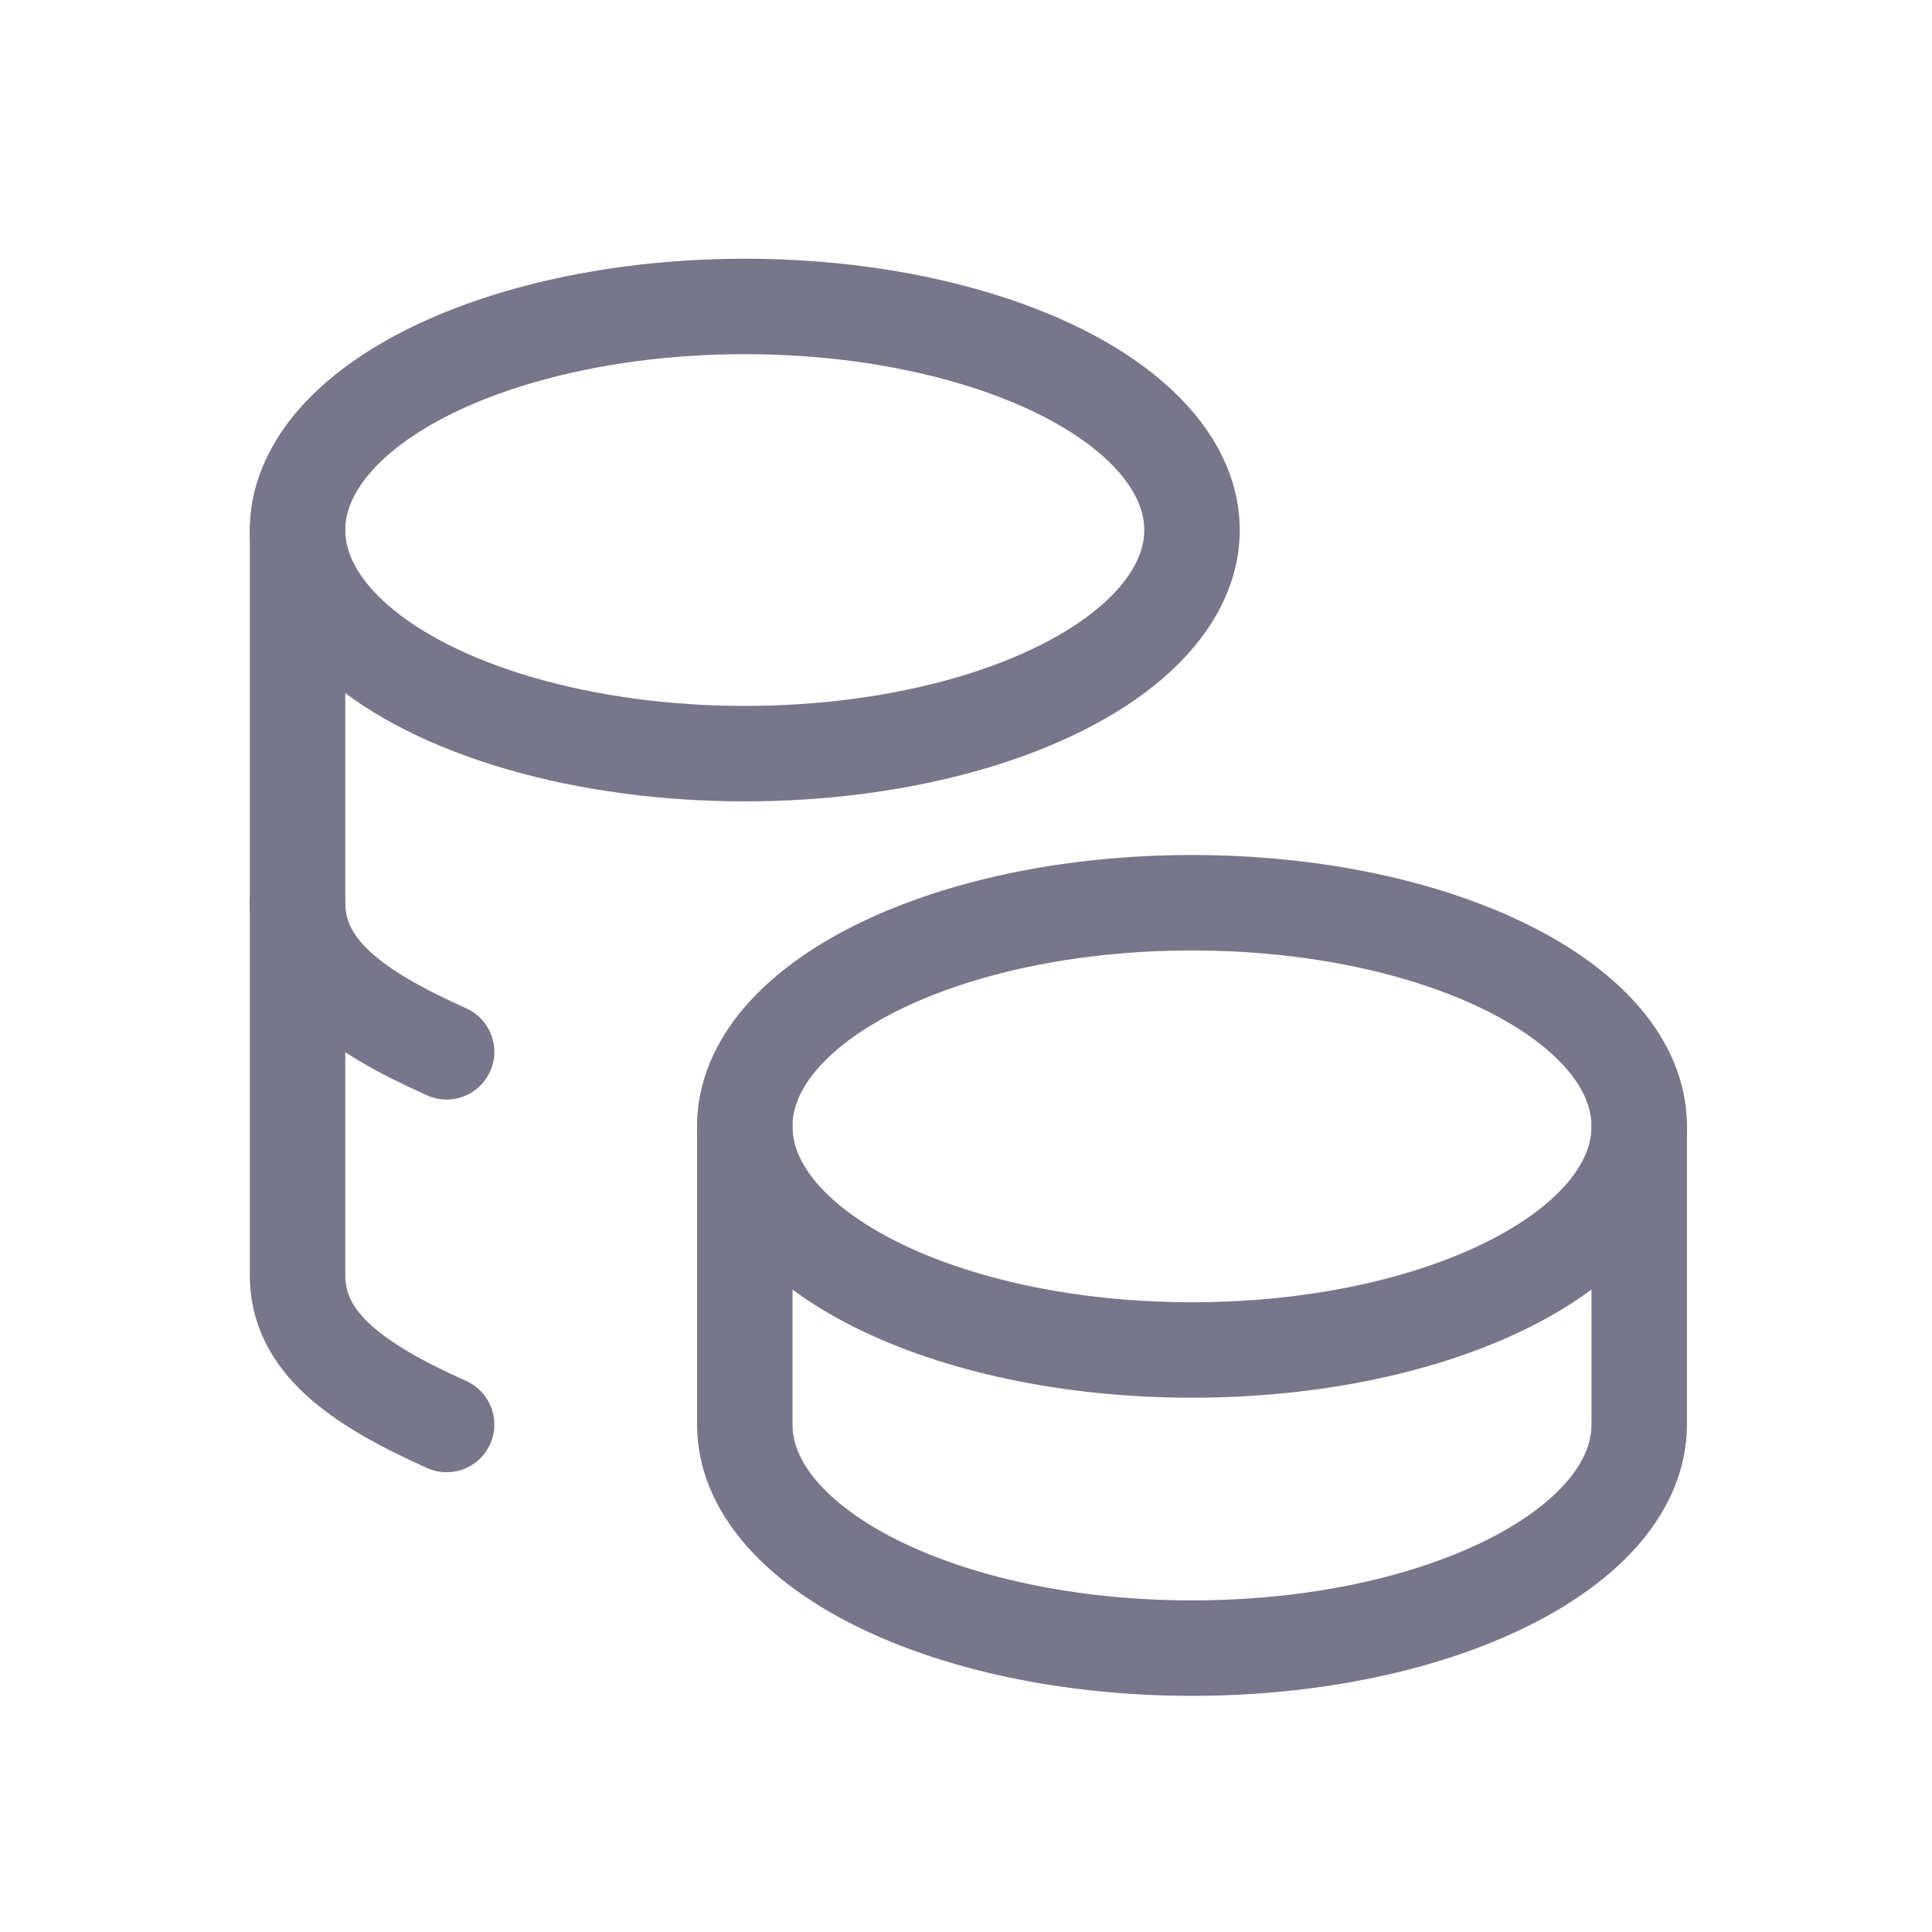
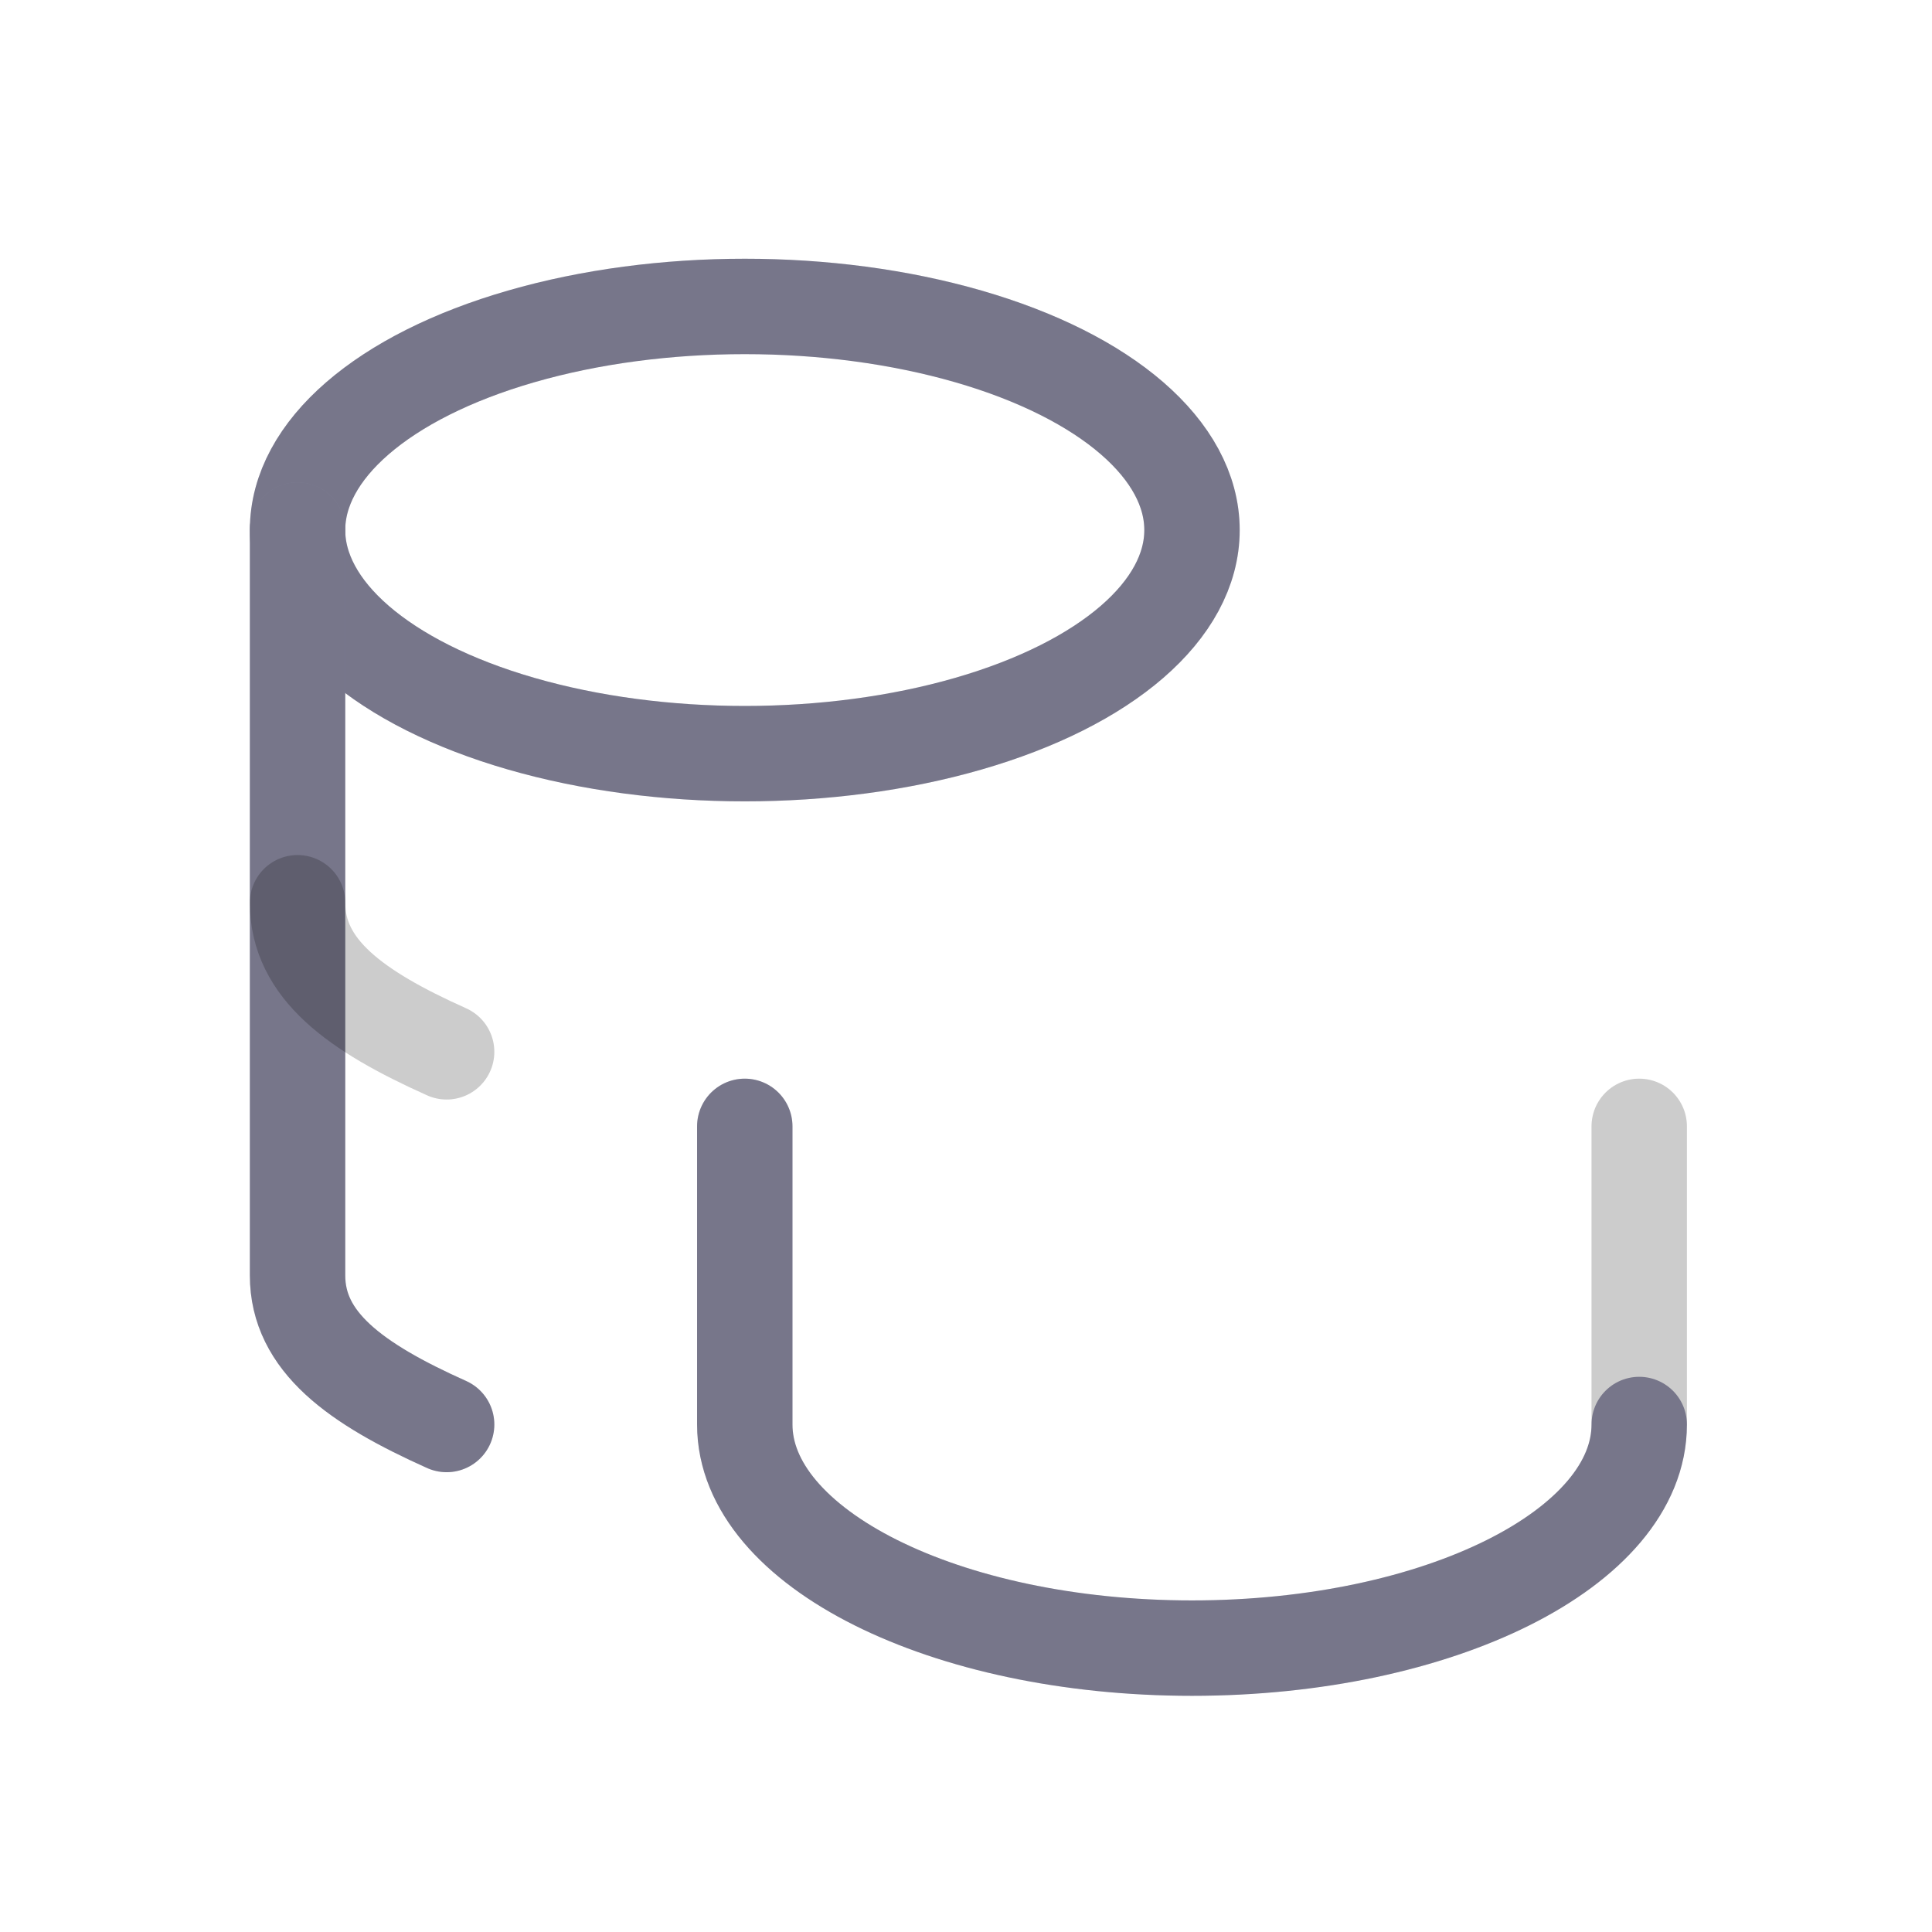
<svg xmlns="http://www.w3.org/2000/svg" width="81" height="81" viewBox="0 0 81 81" fill="none">
-   <path d="M31.225 47.223C31.225 52.401 39.619 56.598 49.975 56.598C60.331 56.598 68.725 52.401 68.725 47.223C68.725 42.044 60.331 37.848 49.975 37.848C39.619 37.848 31.225 42.044 31.225 47.223Z" stroke="#9594AD" stroke-width="4" stroke-linecap="round" stroke-linejoin="round" />
-   <path d="M31.225 47.223C31.225 52.401 39.619 56.598 49.975 56.598C60.331 56.598 68.725 52.401 68.725 47.223C68.725 42.044 60.331 37.848 49.975 37.848C39.619 37.848 31.225 42.044 31.225 47.223Z" stroke="black" stroke-opacity="0.2" stroke-width="4" stroke-linecap="round" stroke-linejoin="round" />
-   <path d="M31.225 47.223V59.723C31.225 64.898 39.619 69.098 49.975 69.098C60.331 69.098 68.725 64.898 68.725 59.723V47.223" stroke="#9594AD" stroke-width="4" stroke-linecap="round" stroke-linejoin="round" />
+   <path d="M31.225 47.223V59.723C31.225 64.898 39.619 69.098 49.975 69.098C60.331 69.098 68.725 64.898 68.725 59.723" stroke="#9594AD" stroke-width="4" stroke-linecap="round" stroke-linejoin="round" />
  <path d="M31.225 47.223V59.723C31.225 64.898 39.619 69.098 49.975 69.098C60.331 69.098 68.725 64.898 68.725 59.723V47.223" stroke="black" stroke-opacity="0.2" stroke-width="4" stroke-linecap="round" stroke-linejoin="round" />
  <path d="M12.475 22.223C12.475 25.573 16.05 28.666 21.85 30.341C27.65 32.016 34.8 32.016 40.6 30.341C46.4 28.666 49.975 25.573 49.975 22.223C49.975 18.873 46.4 15.779 40.6 14.104C34.8 12.429 27.65 12.429 21.85 14.104C16.05 15.779 12.475 18.873 12.475 22.223Z" stroke="#9594AD" stroke-width="4" stroke-linecap="round" stroke-linejoin="round" />
  <path d="M12.475 22.223C12.475 25.573 16.05 28.666 21.85 30.341C27.65 32.016 34.8 32.016 40.6 30.341C46.4 28.666 49.975 25.573 49.975 22.223C49.975 18.873 46.4 15.779 40.6 14.104C34.8 12.429 27.65 12.429 21.85 14.104C16.05 15.779 12.475 18.873 12.475 22.223Z" stroke="black" stroke-opacity="0.2" stroke-width="4" stroke-linecap="round" stroke-linejoin="round" />
  <path d="M12.475 22.223V53.473C12.475 56.248 14.888 58.004 18.725 59.723" stroke="#9594AD" stroke-width="4" stroke-linecap="round" stroke-linejoin="round" />
  <path d="M12.475 22.223V53.473C12.475 56.248 14.888 58.004 18.725 59.723" stroke="black" stroke-opacity="0.2" stroke-width="4" stroke-linecap="round" stroke-linejoin="round" />
-   <path d="M12.475 37.848C12.475 40.623 14.888 42.379 18.725 44.098" stroke="#9594AD" stroke-width="4" stroke-linecap="round" stroke-linejoin="round" />
  <path d="M12.475 37.848C12.475 40.623 14.888 42.379 18.725 44.098" stroke="black" stroke-opacity="0.2" stroke-width="4" stroke-linecap="round" stroke-linejoin="round" />
</svg>